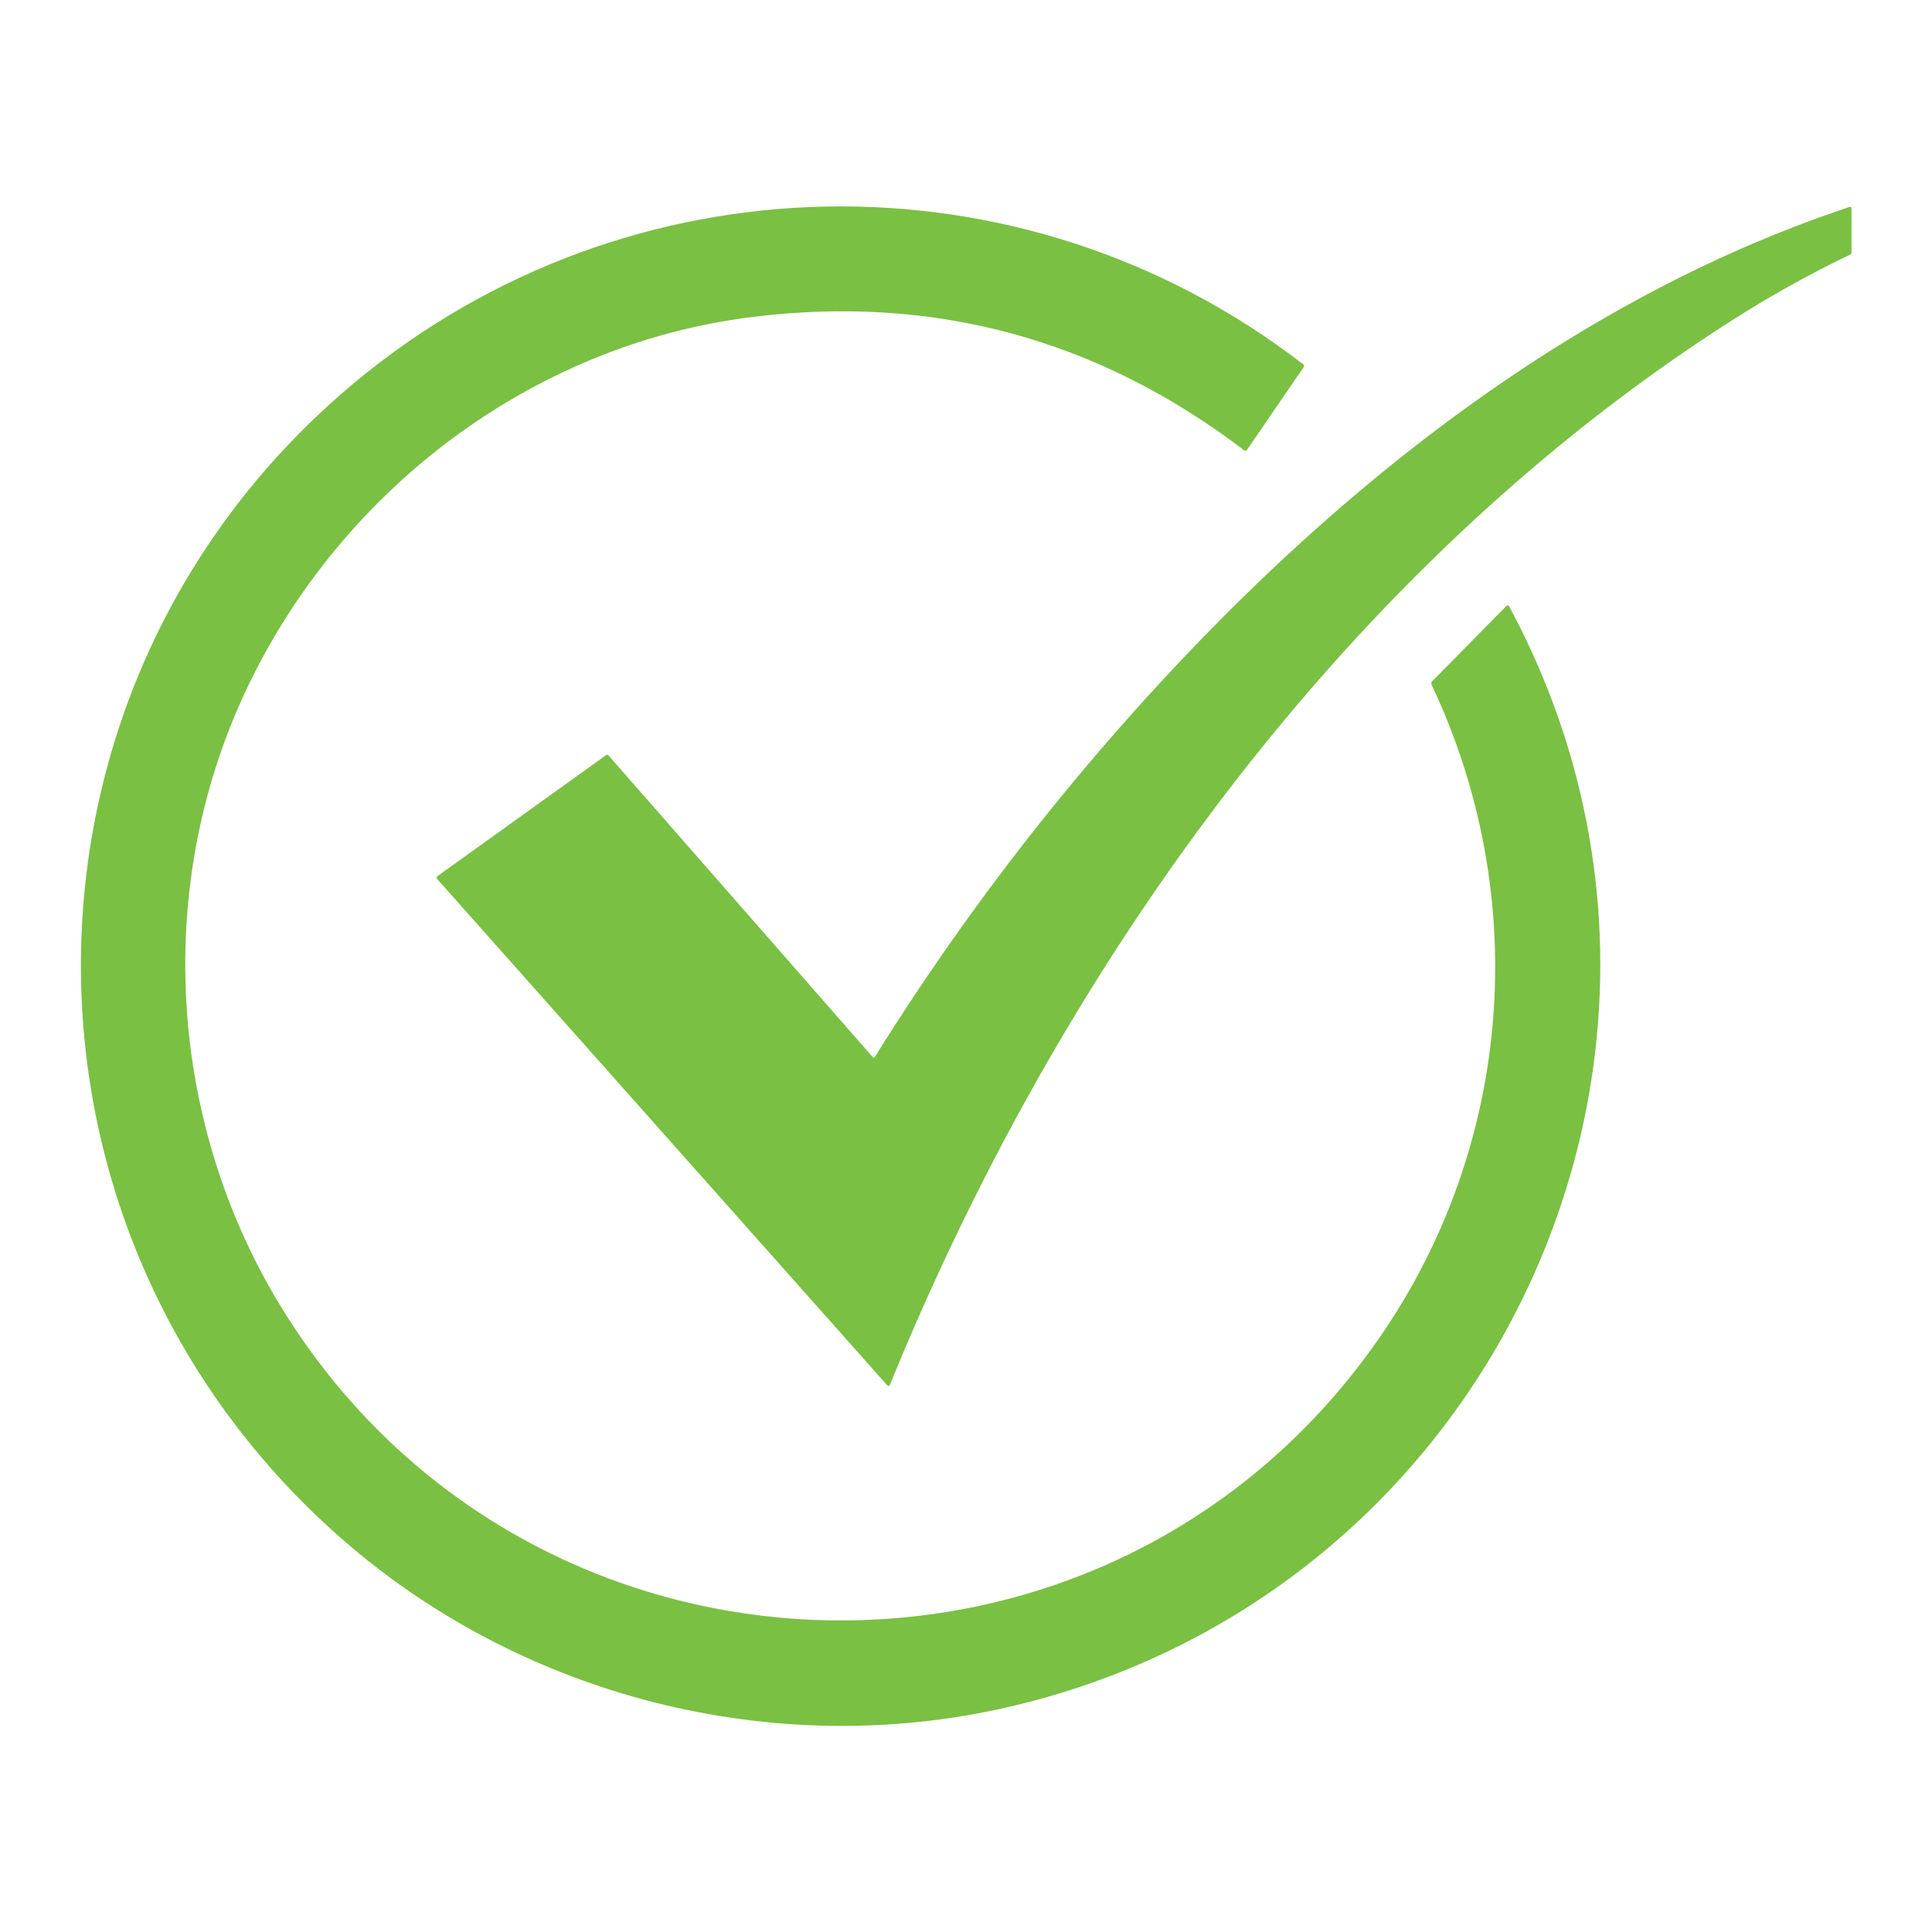
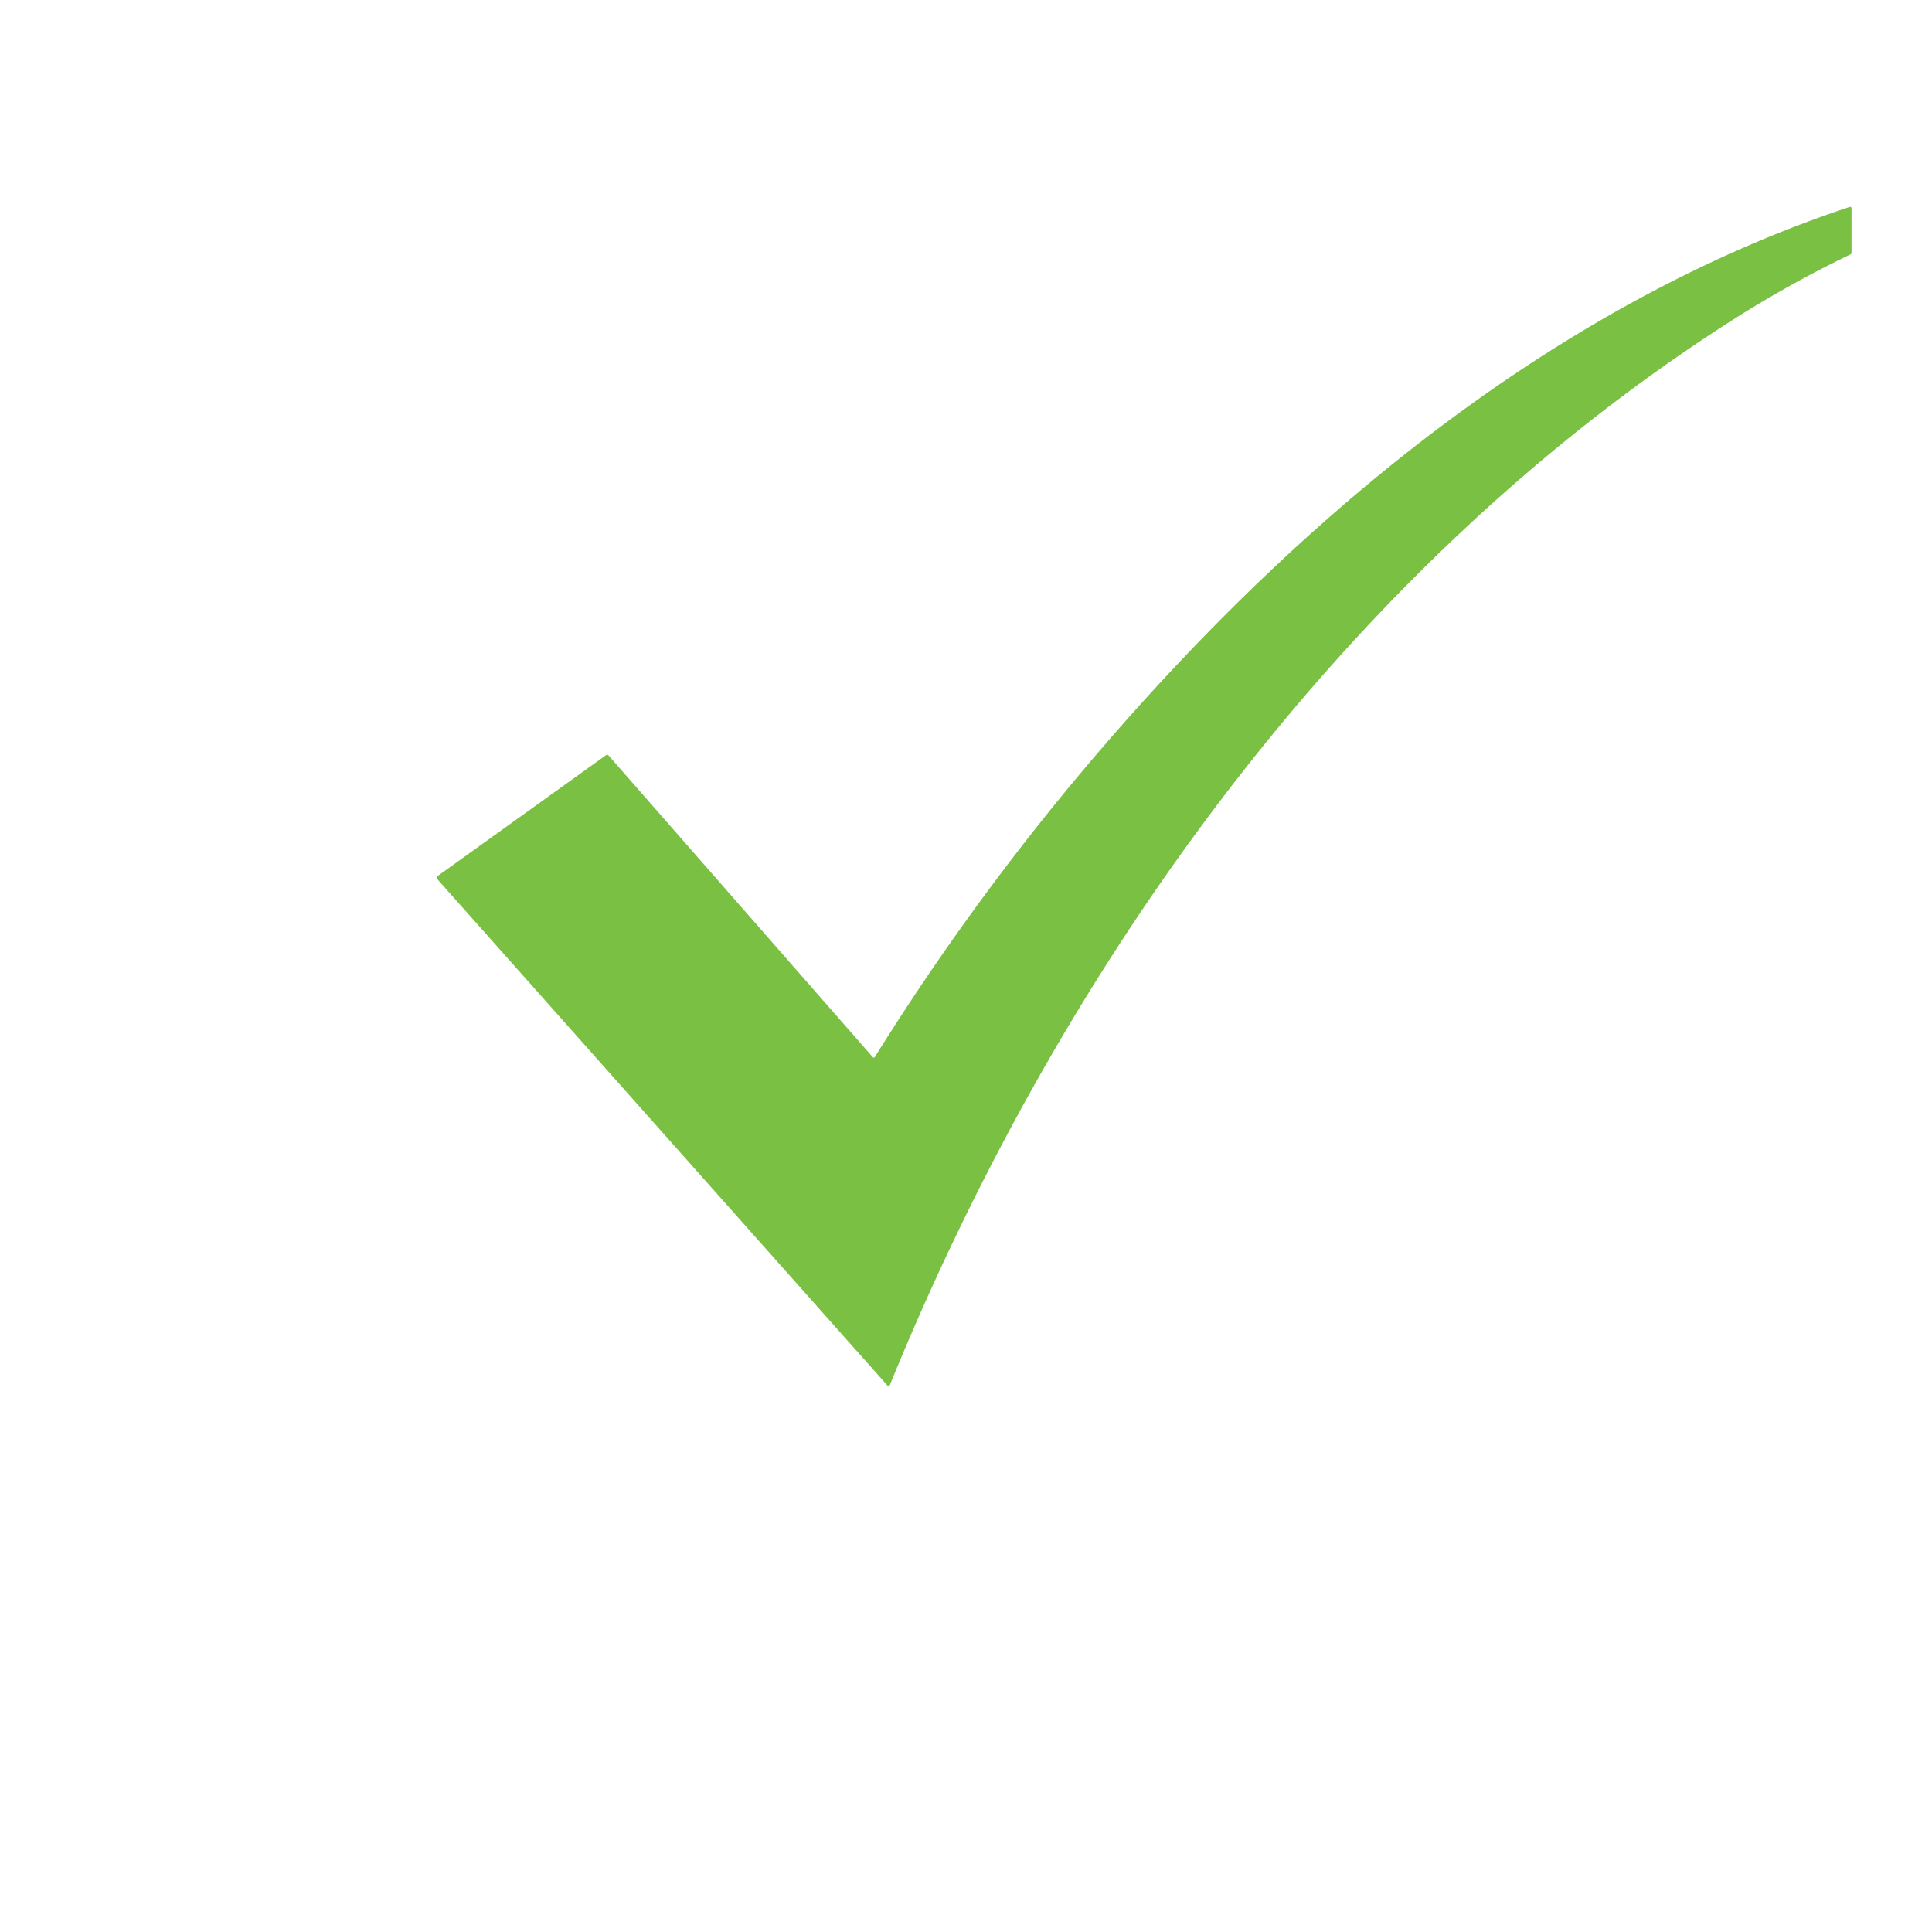
<svg xmlns="http://www.w3.org/2000/svg" version="1.1" viewBox="0.00 0.00 512.00 512.00">
-   <path fill="#7ac043" d="   M 90.25 407.52   C -2.79 325.69 -1.39 180.88 93.92 101.43   C 166.31 41.10 270.64 38.89 345.35 96.54   Q 345.77 96.87 345.47 97.31   L 330.50 119.15   Q 330.15 119.65 329.67 119.29   Q 271.50 75.05 199.38 84.00   C 140.18 91.34 88.90 130.96 64.32 184.83   C 40.68 236.64 44.86 298.38 74.84 346.92   C 140.44 453.12 293.69 457.97 365.44 354.70   C 400.77 303.84 406.08 237.96 379.42 181.54   Q 379.14 180.95 379.60 180.49   L 399.14 160.66   Q 399.65 160.14 399.99 160.78   C 463.19 278.36 396.27 422.73 267.00 452.43   C 204.88 466.70 138.15 449.64 90.25 407.52   Z" />
  <path fill="#7ac043" d="   M 231.83 280.13   Q 266.40 224.64 311.30 176.80   C 360.74 124.12 420.89 77.87 490.10 54.87   Q 490.67 54.68 490.67 55.28   L 490.67 66.95   Q 490.67 67.30 490.35 67.45   Q 474.20 75.21 459.07 84.85   C 356.65 150.19 281.10 255.89 235.84 367.00   A 0.42 0.42 0.0 0 1 235.13 367.12   L 115.90 232.99   Q 115.48 232.51 116.00 232.14   L 160.53 200.18   Q 160.97 199.86 161.33 200.27   L 231.31 280.17   A 0.33 0.32 40.4 0 0 231.83 280.13   Z" />
</svg>